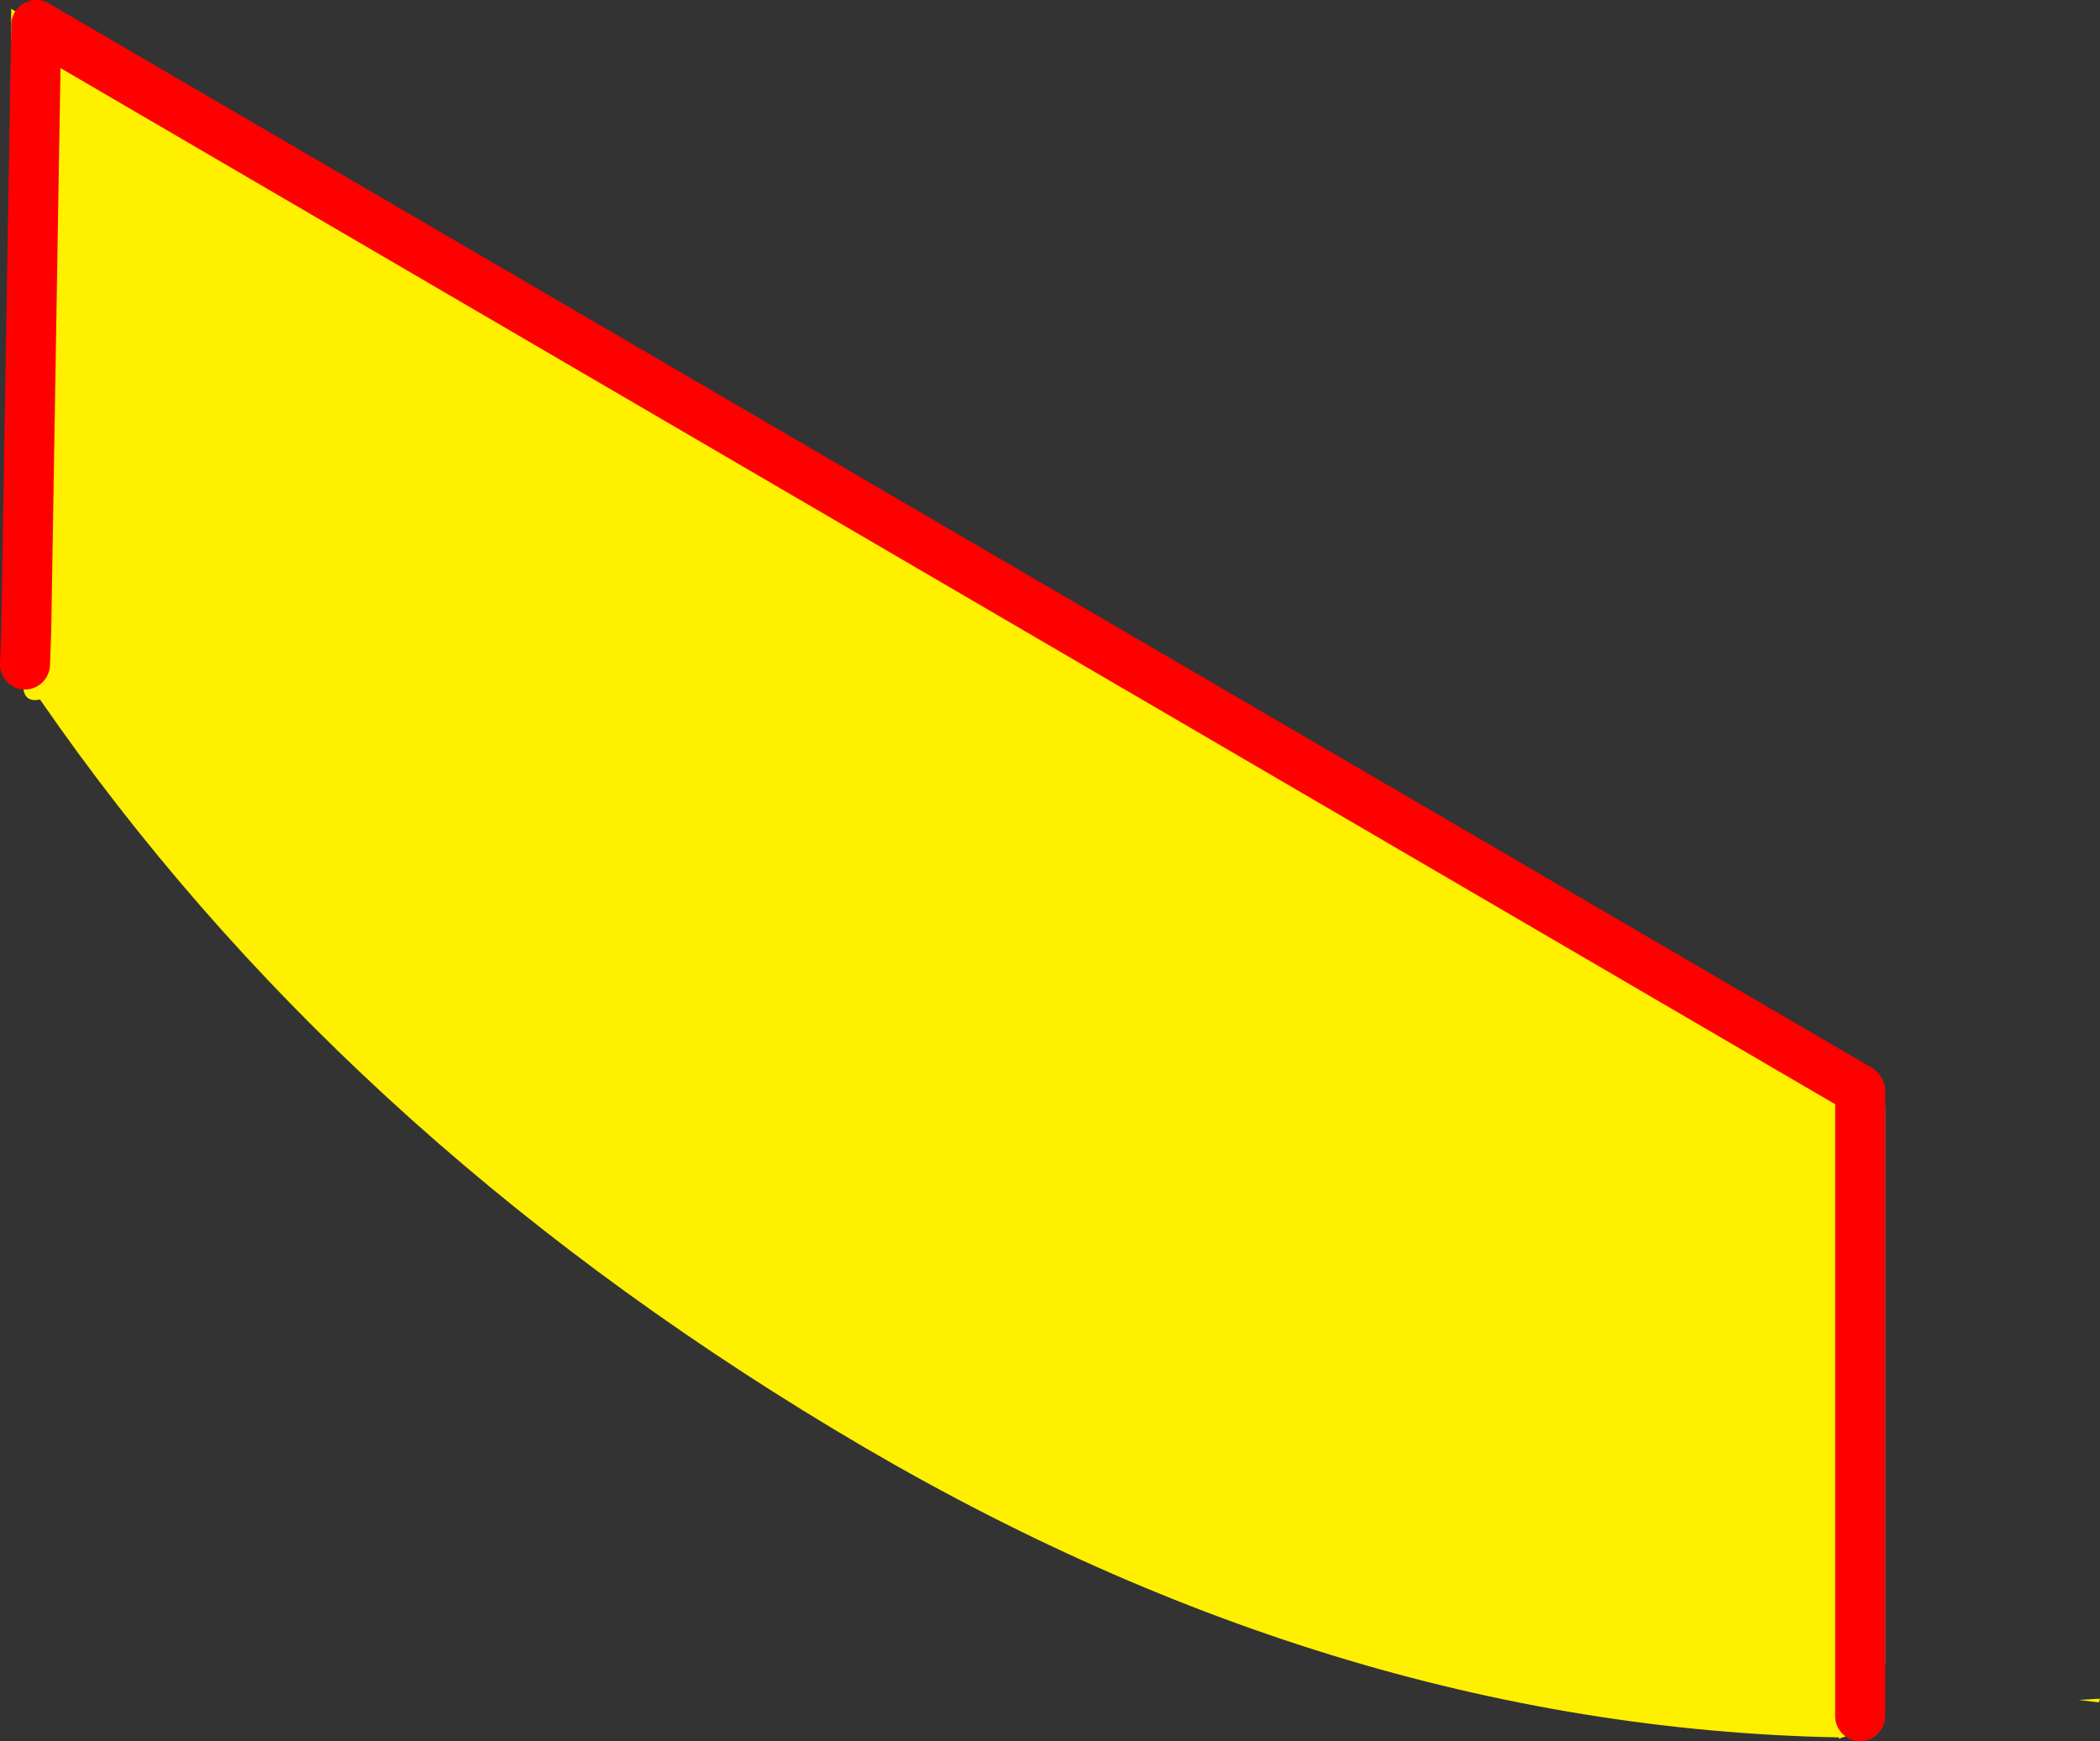
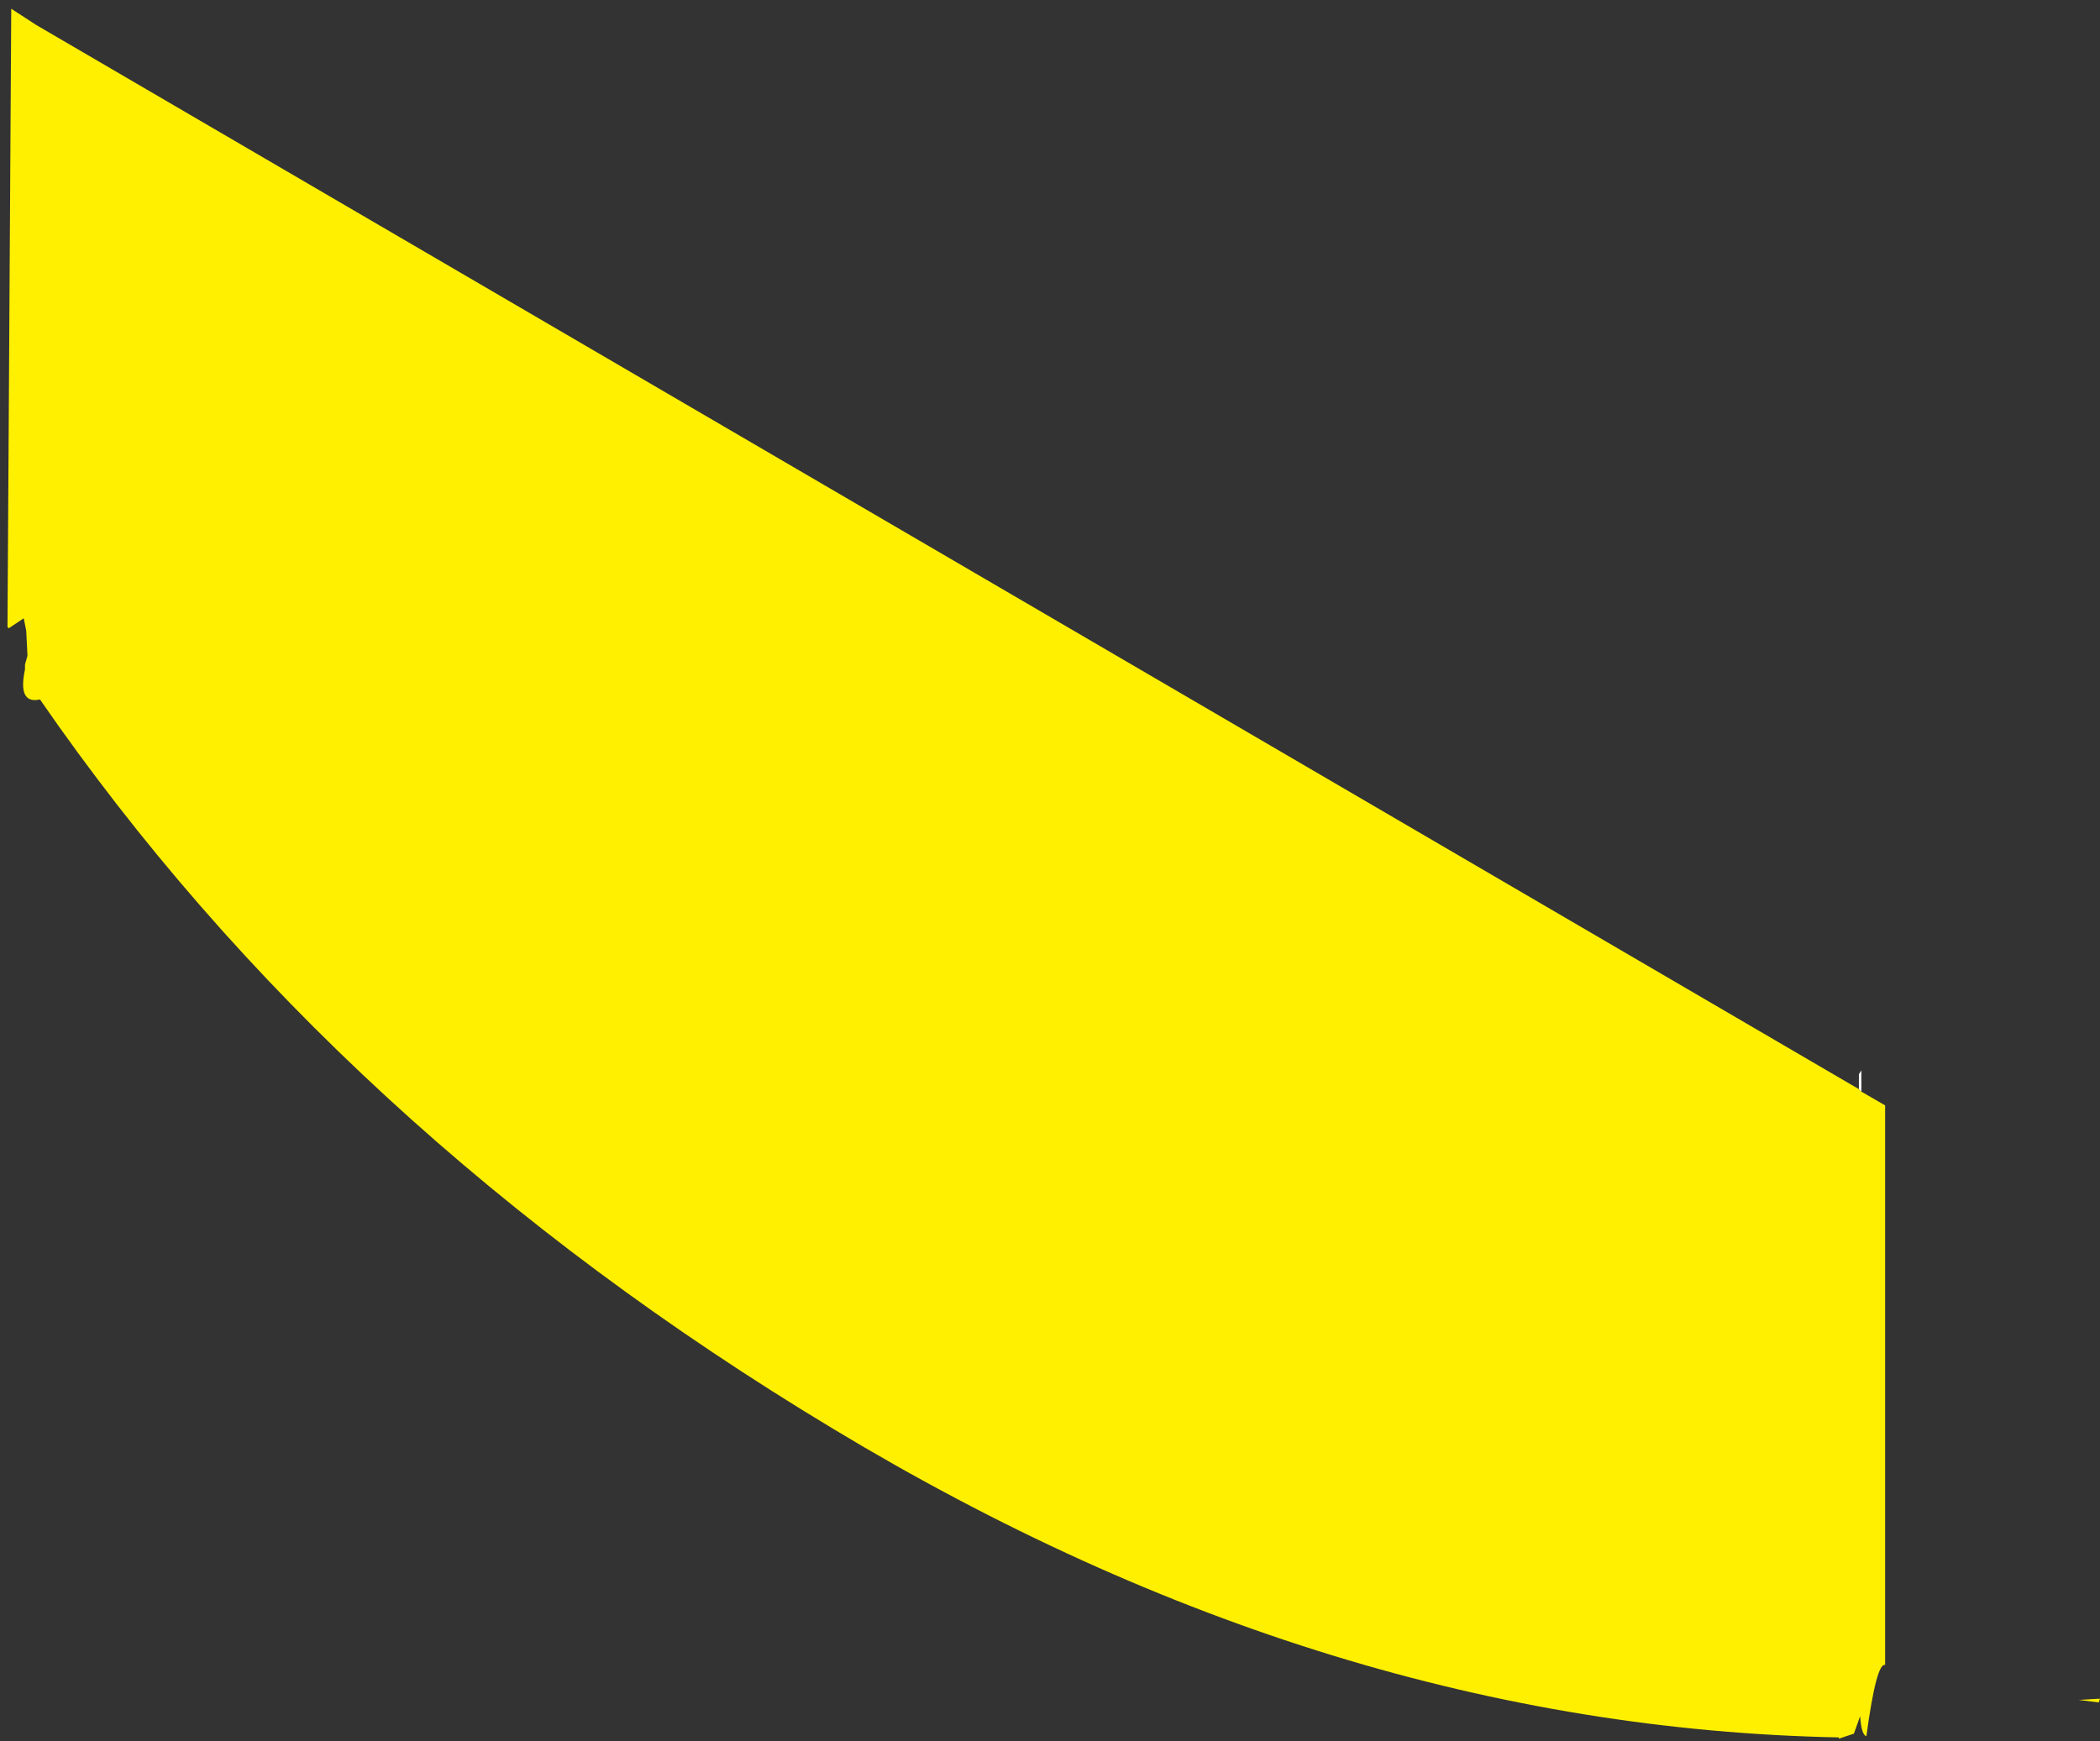
<svg xmlns="http://www.w3.org/2000/svg" height="69.7px" width="84.05px">
  <rect width="100%" height="100%" fill="#333333" stroke="none" />
  <g transform="matrix(1.0, 0.0, 0.0, 1.0, 43.45, 53.4)">
    <path d="M31.05 -9.7 L32.0 -9.15 32.0 13.25 Q31.65 13.15 31.25 16.1 31.05 16.05 31.0 15.3 L30.75 16.0 30.15 16.2 30.15 16.15 Q9.7 15.75 -10.1 3.8 -29.95 -8.15 -41.85 -25.4 -42.75 -25.2 -42.45 -26.6 L-42.45 -26.8 -42.35 -27.15 -42.4 -28.15 -42.5 -28.65 -43.1 -28.25 -43.15 -28.3 -43.0 -53.05 -42.0 -52.4 30.95 -9.8 31.0 -9.75 31.05 -9.7 M31.0 15.3 L31.0 -9.75 31.0 15.3 M40.55 14.75 L39.75 14.65 40.6 14.6 40.55 14.75 M-42.0 -52.4 L-42.4 -28.15 -42.0 -52.4" fill="#fff000" fill-rule="evenodd" stroke="none" />
    <path d="M30.95 -9.8 L30.95 -10.4 31.05 -10.55 31.05 -9.7 31.0 -9.75 30.95 -9.8" fill="#ffffff" fill-rule="evenodd" stroke="none" />
-     <path d="M-42.45 -26.8 L-42.4 -28.15 -42.0 -52.4 30.95 -9.8 M31.0 -9.75 L31.0 15.3" fill="none" stroke="#ff0000" stroke-linecap="round" stroke-linejoin="round" stroke-width="2.0" />
  </g>
</svg>